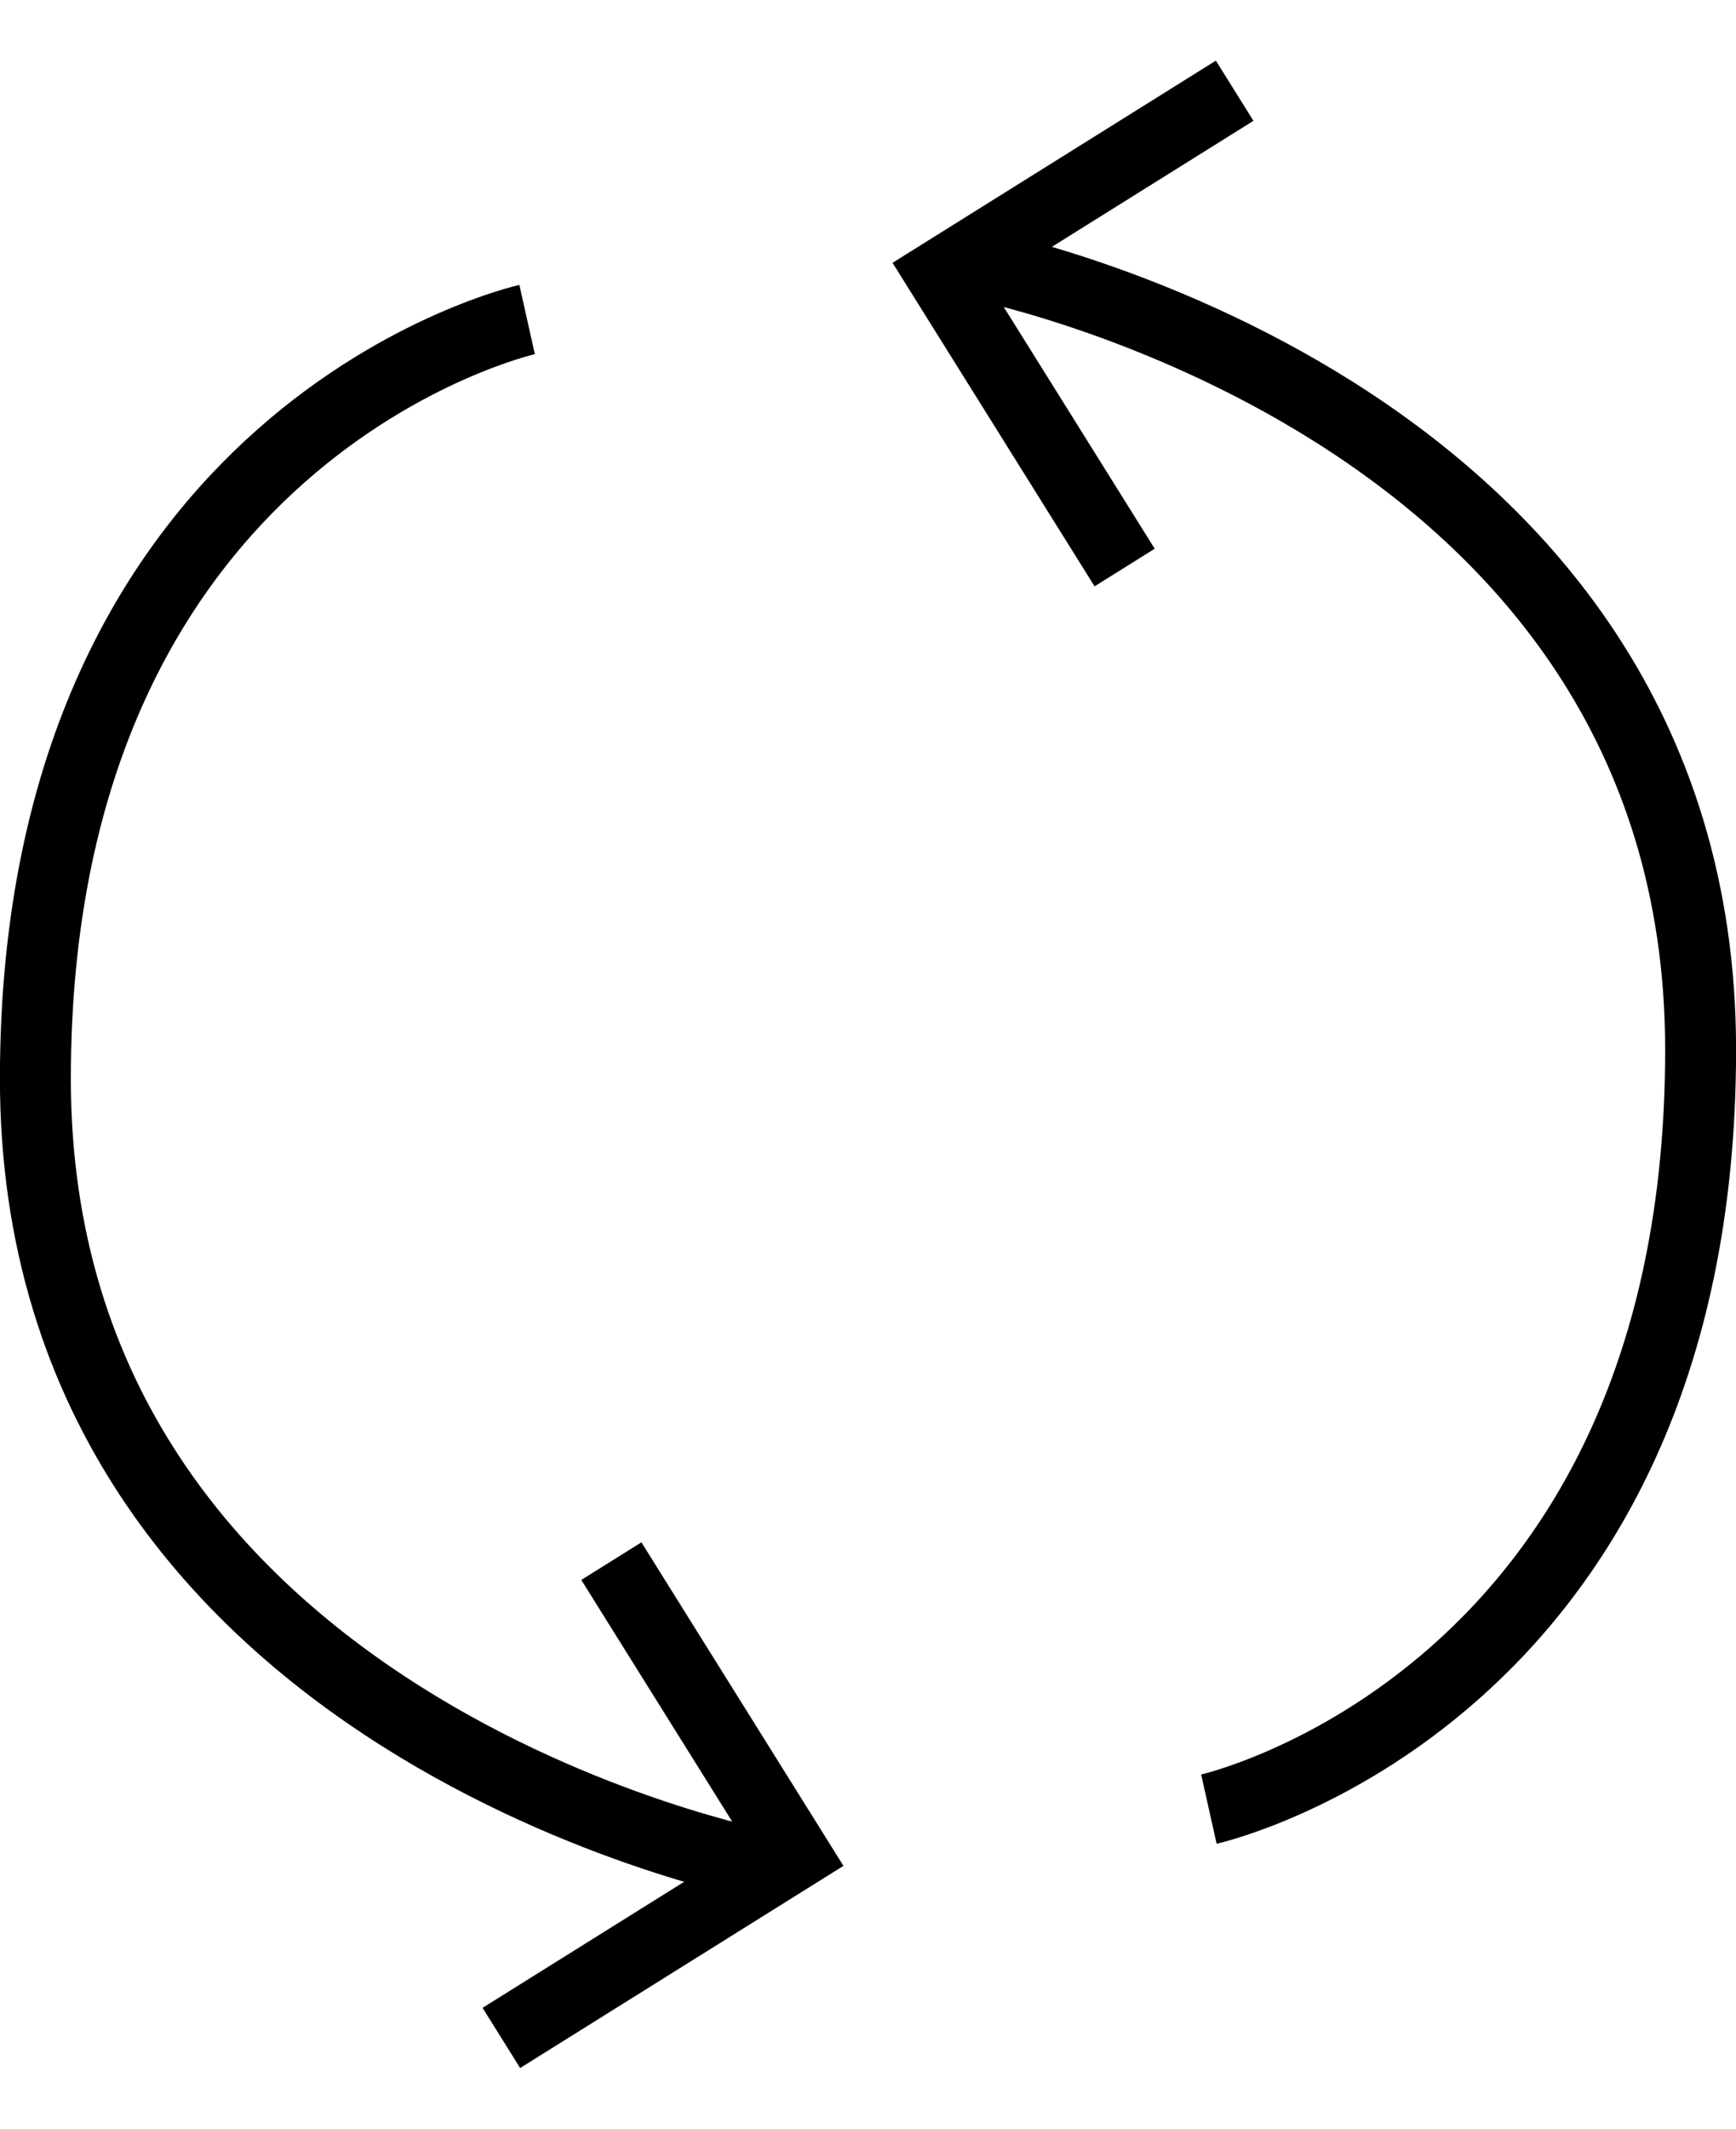
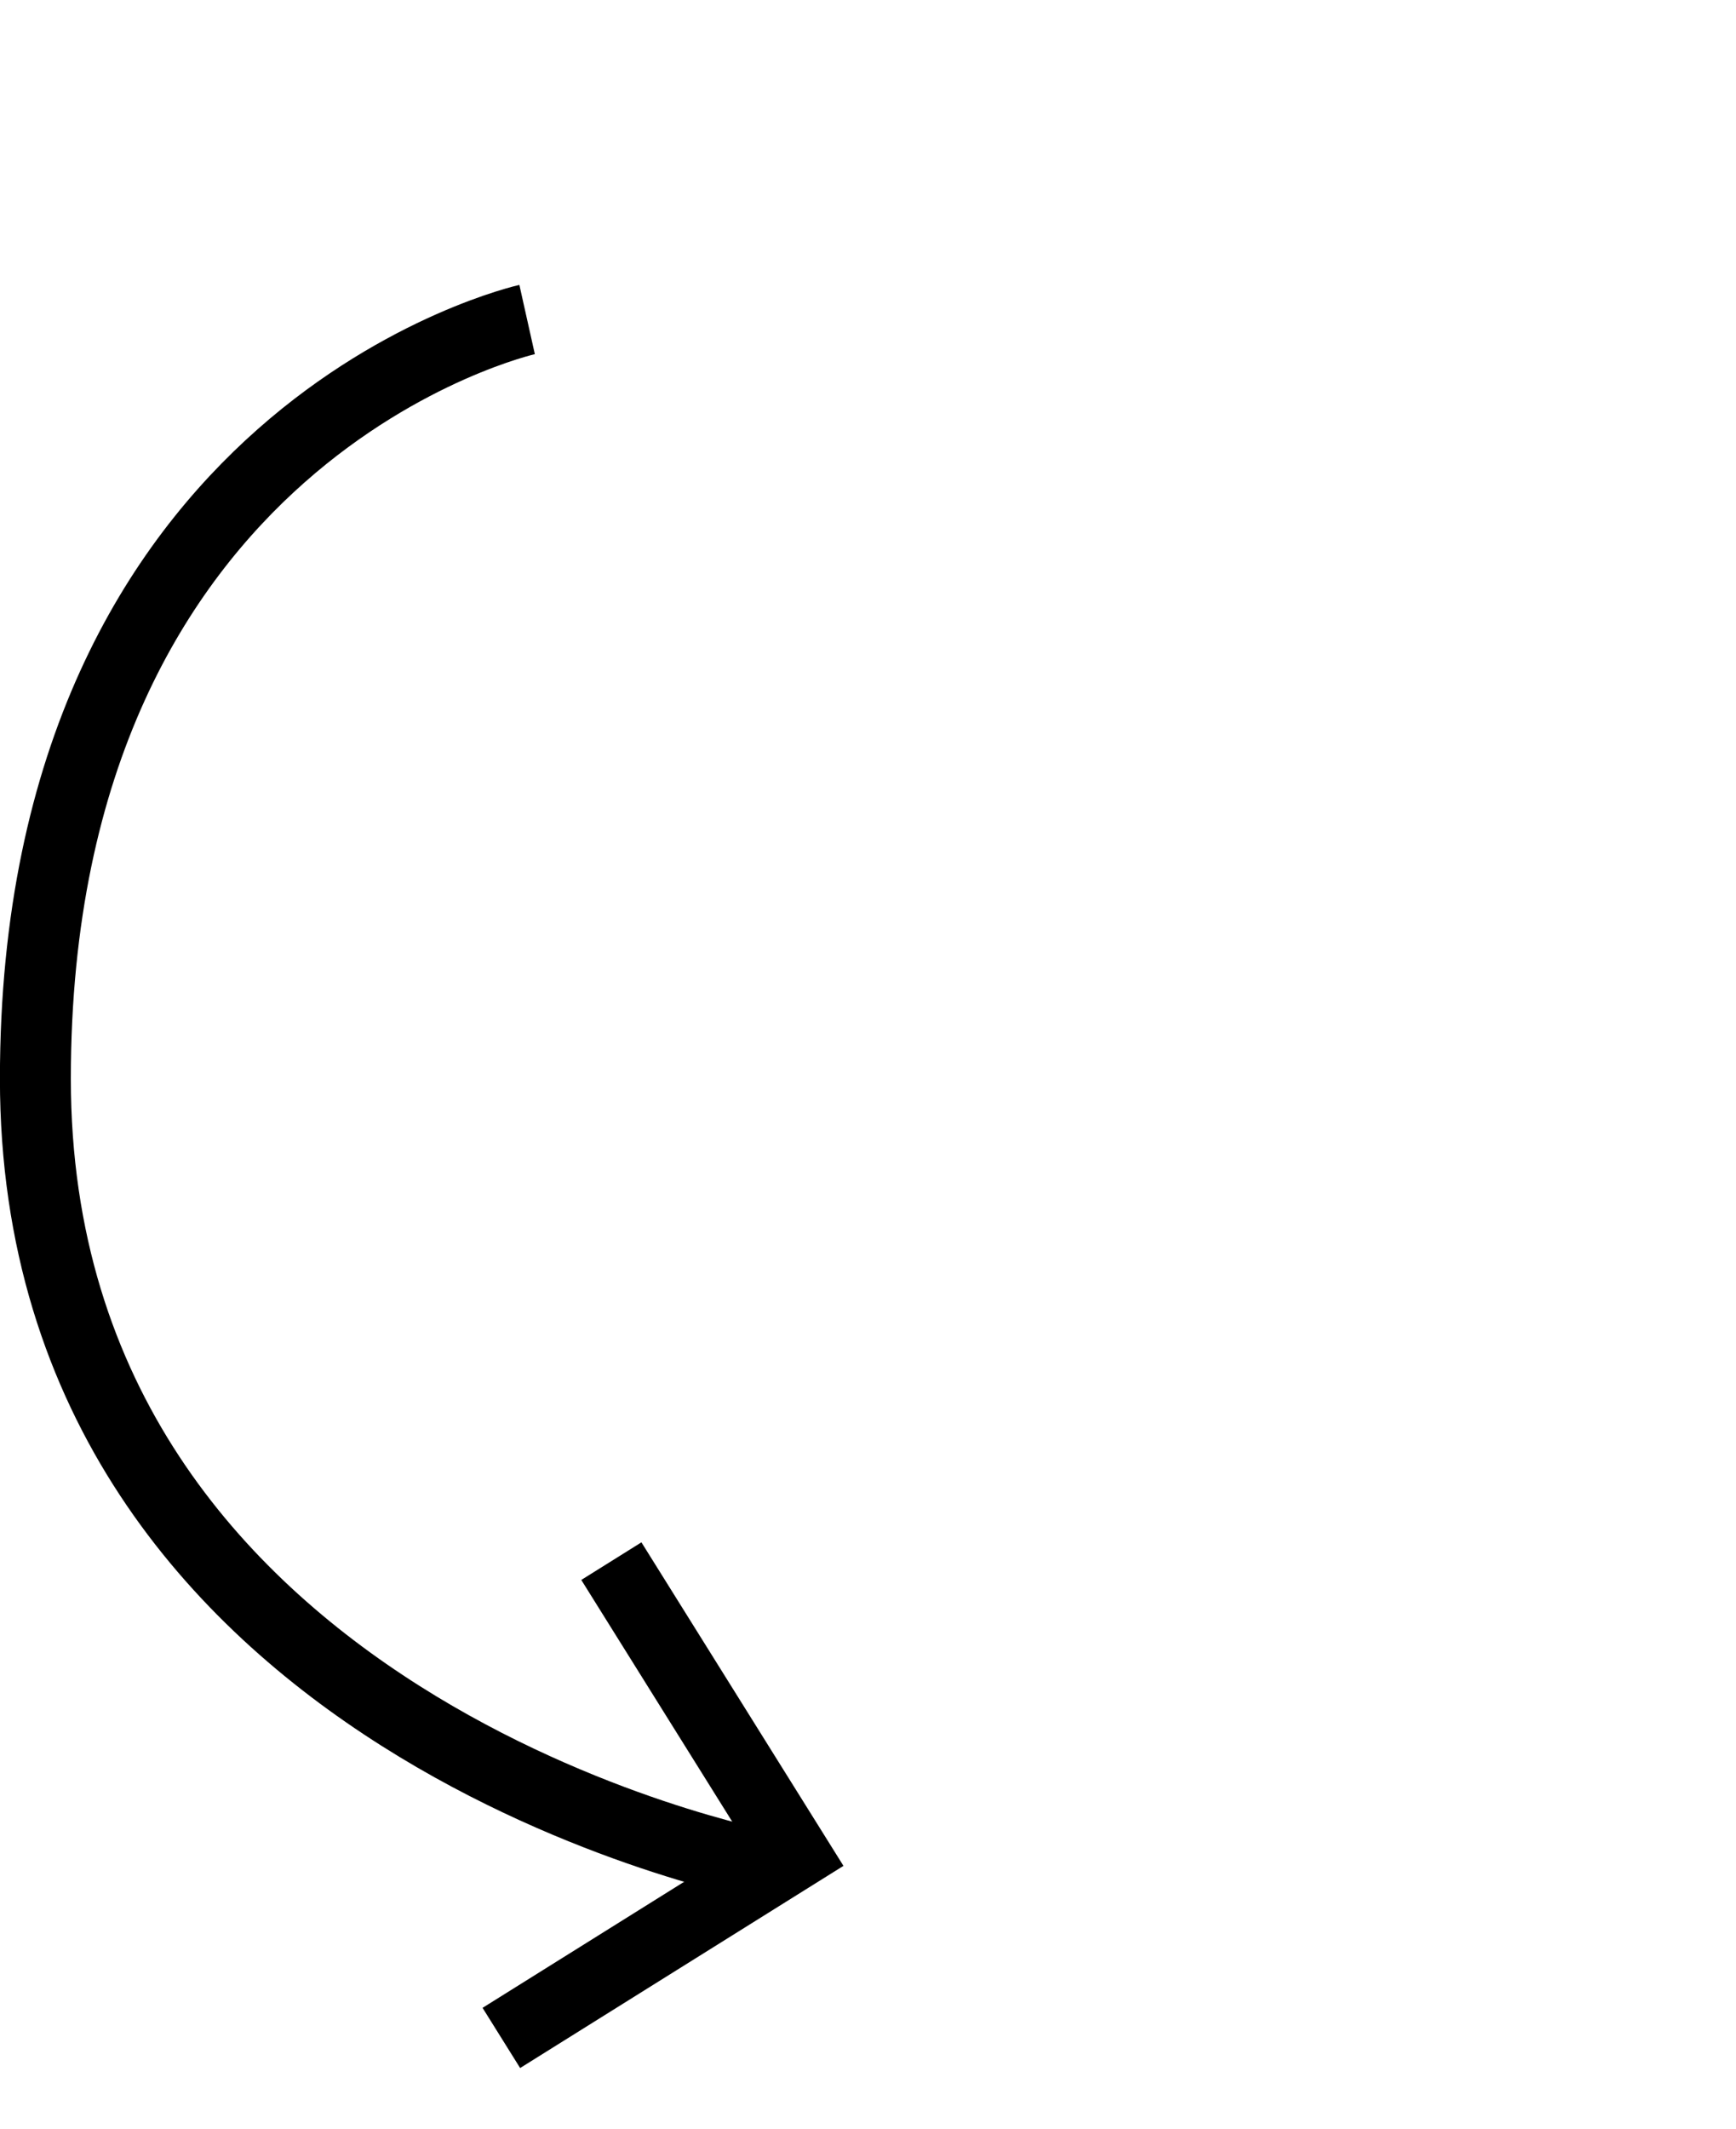
<svg xmlns="http://www.w3.org/2000/svg" viewBox="0 0 24.48 29.998">
  <defs>
    <style>
      .cls-1 {
        fill: none;
        stroke: #000;
      }
    </style>
  </defs>
  <g id="retour" transform="translate(-339.442 -645.269)">
    <g id="Groupe_1" data-name="Groupe 1">
      <path id="Tracé_1" data-name="Tracé 1" class="cls-1" d="M346.875,649.772s-6.934,1.55-6.934,10.7,10.3,11.094,10.3,11.094" />
      <path id="Tracé_2" data-name="Tracé 2" class="cls-1" d="M350.243,668.569l3.448,3.448-3.448,3.448" transform="translate(157.192 -62.952) rotate(13)" />
    </g>
    <g id="Groupe_2" data-name="Groupe 2" transform="translate(703.364 1320.536) rotate(180)">
-       <path id="Tracé_1-2" data-name="Tracé 1" class="cls-1" d="M346.875,649.772s-6.934,1.55-6.934,10.7,10.3,11.094,10.3,11.094" />
-       <path id="Tracé_2-2" data-name="Tracé 2" class="cls-1" d="M350.243,668.569l3.448,3.448-3.448,3.448" transform="translate(157.192 -62.952) rotate(13)" />
-     </g>
+       </g>
  </g>
</svg>